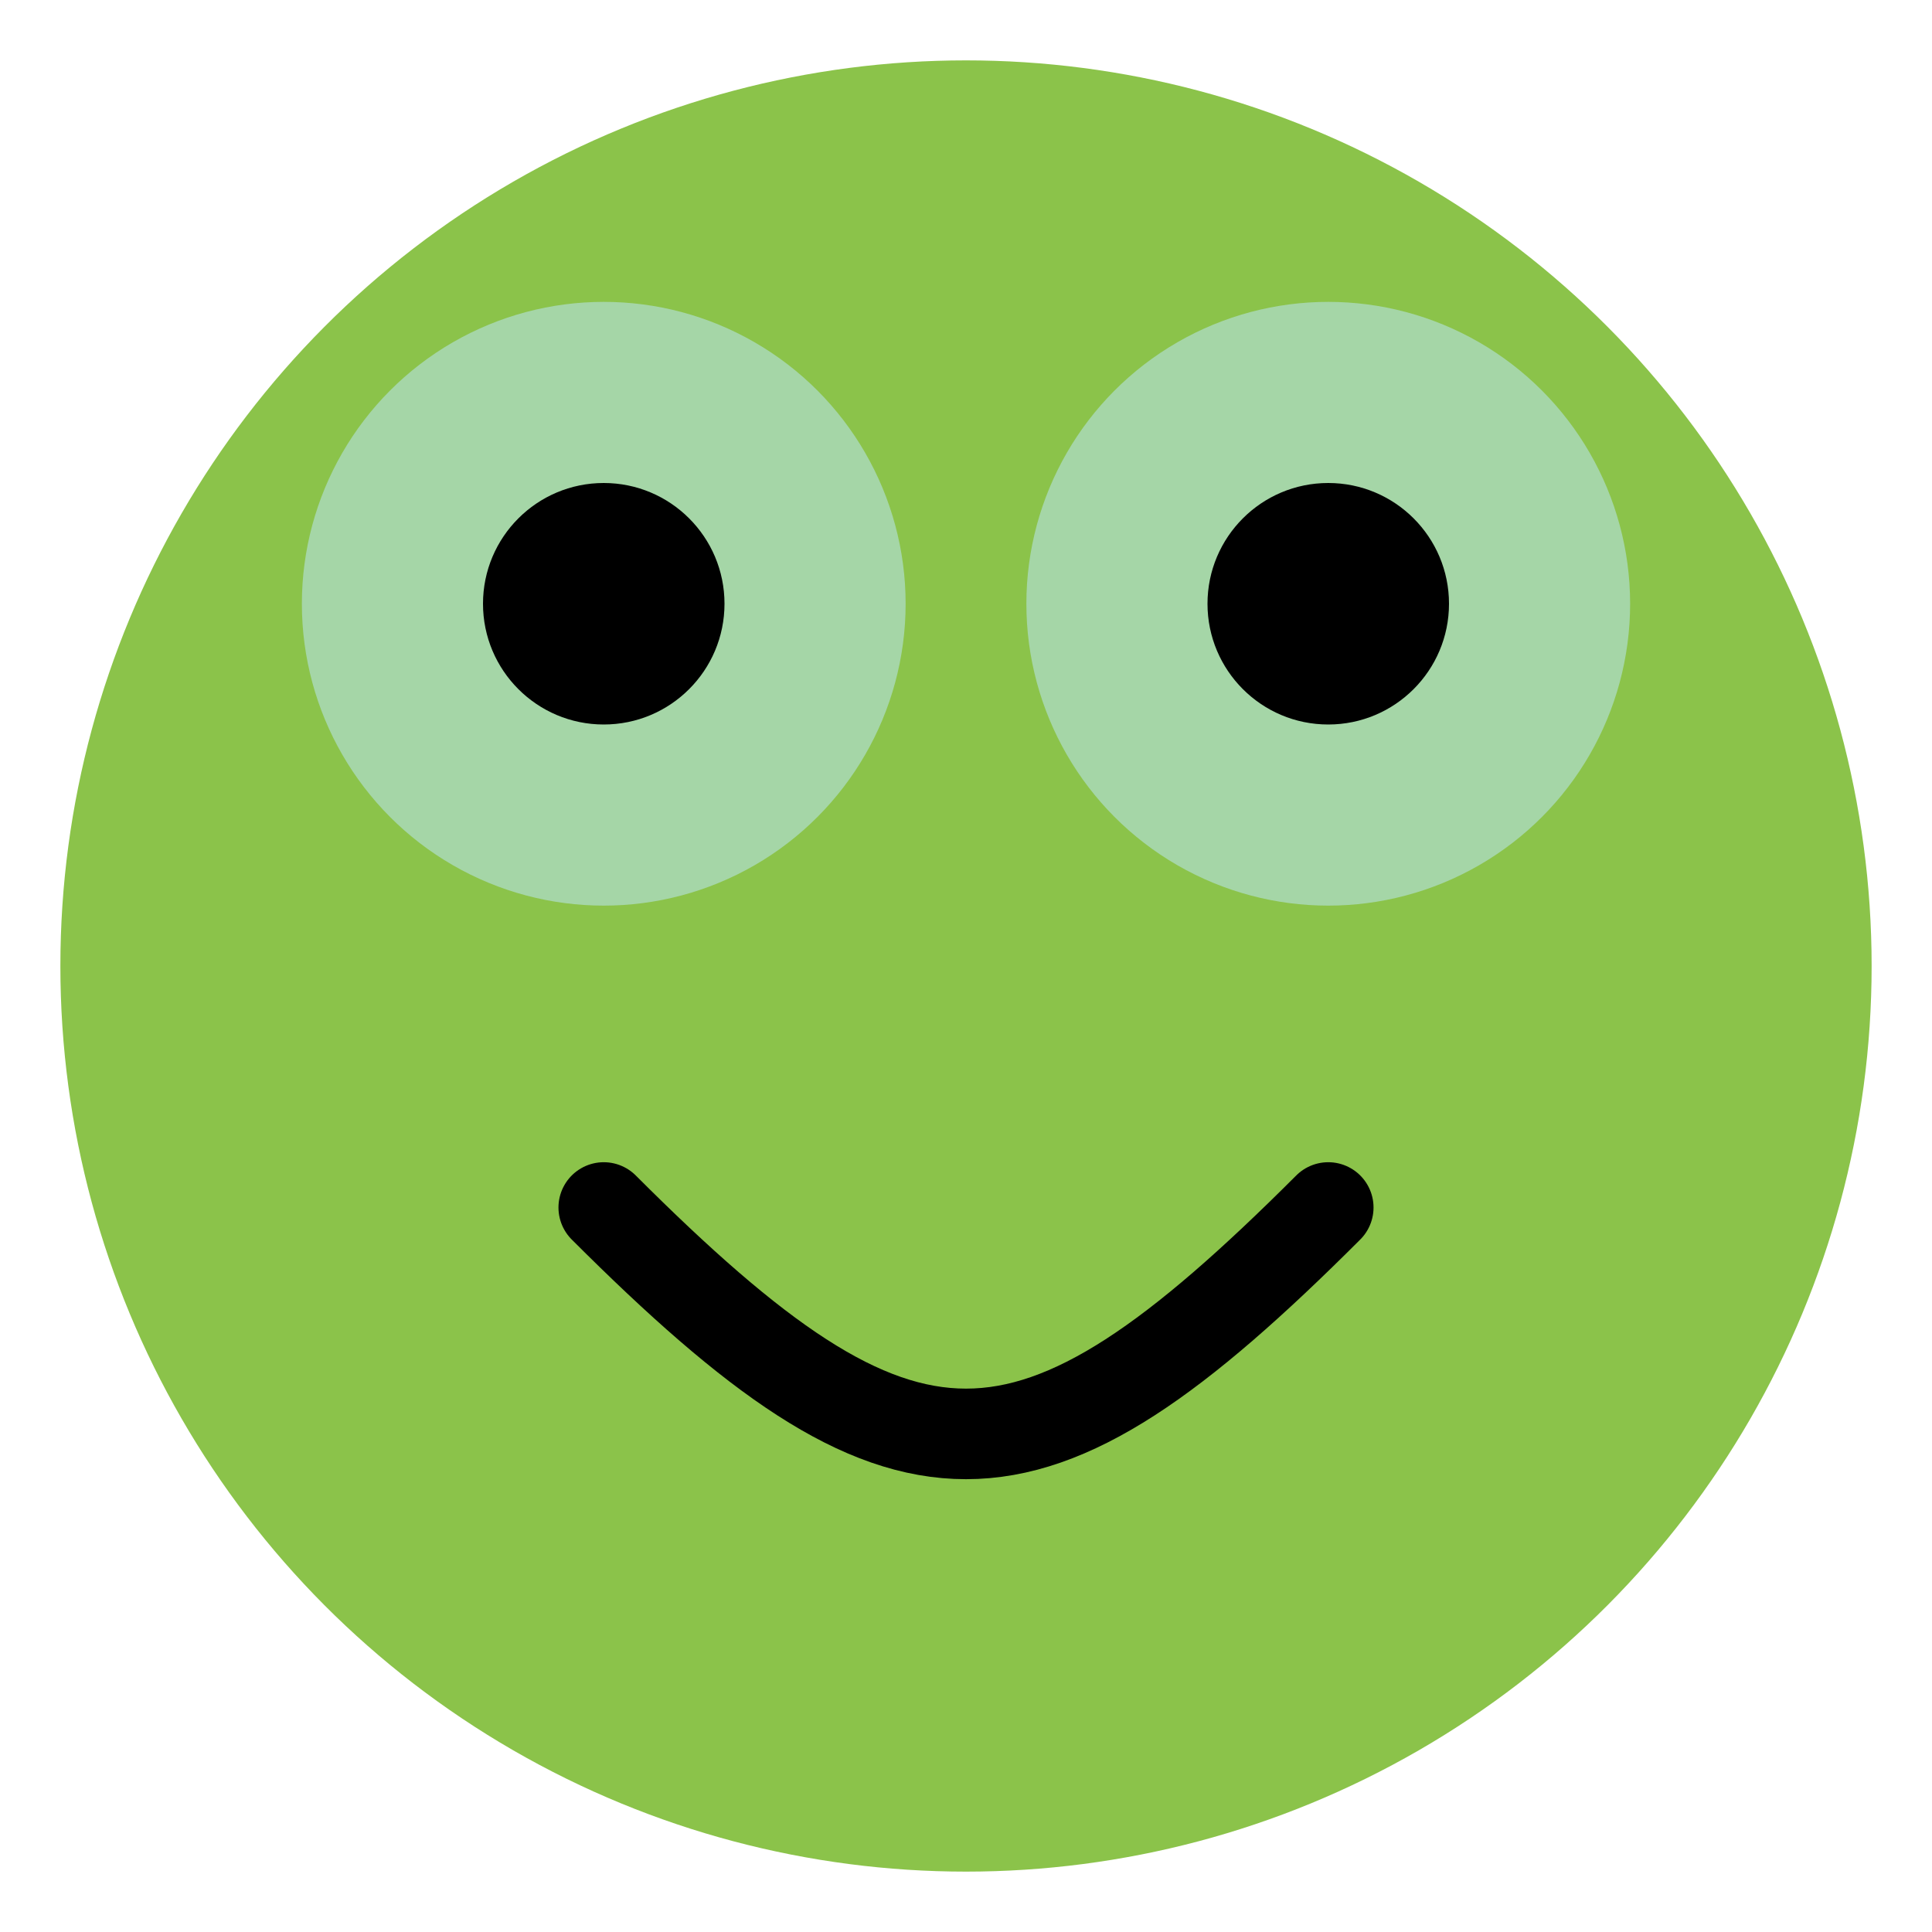
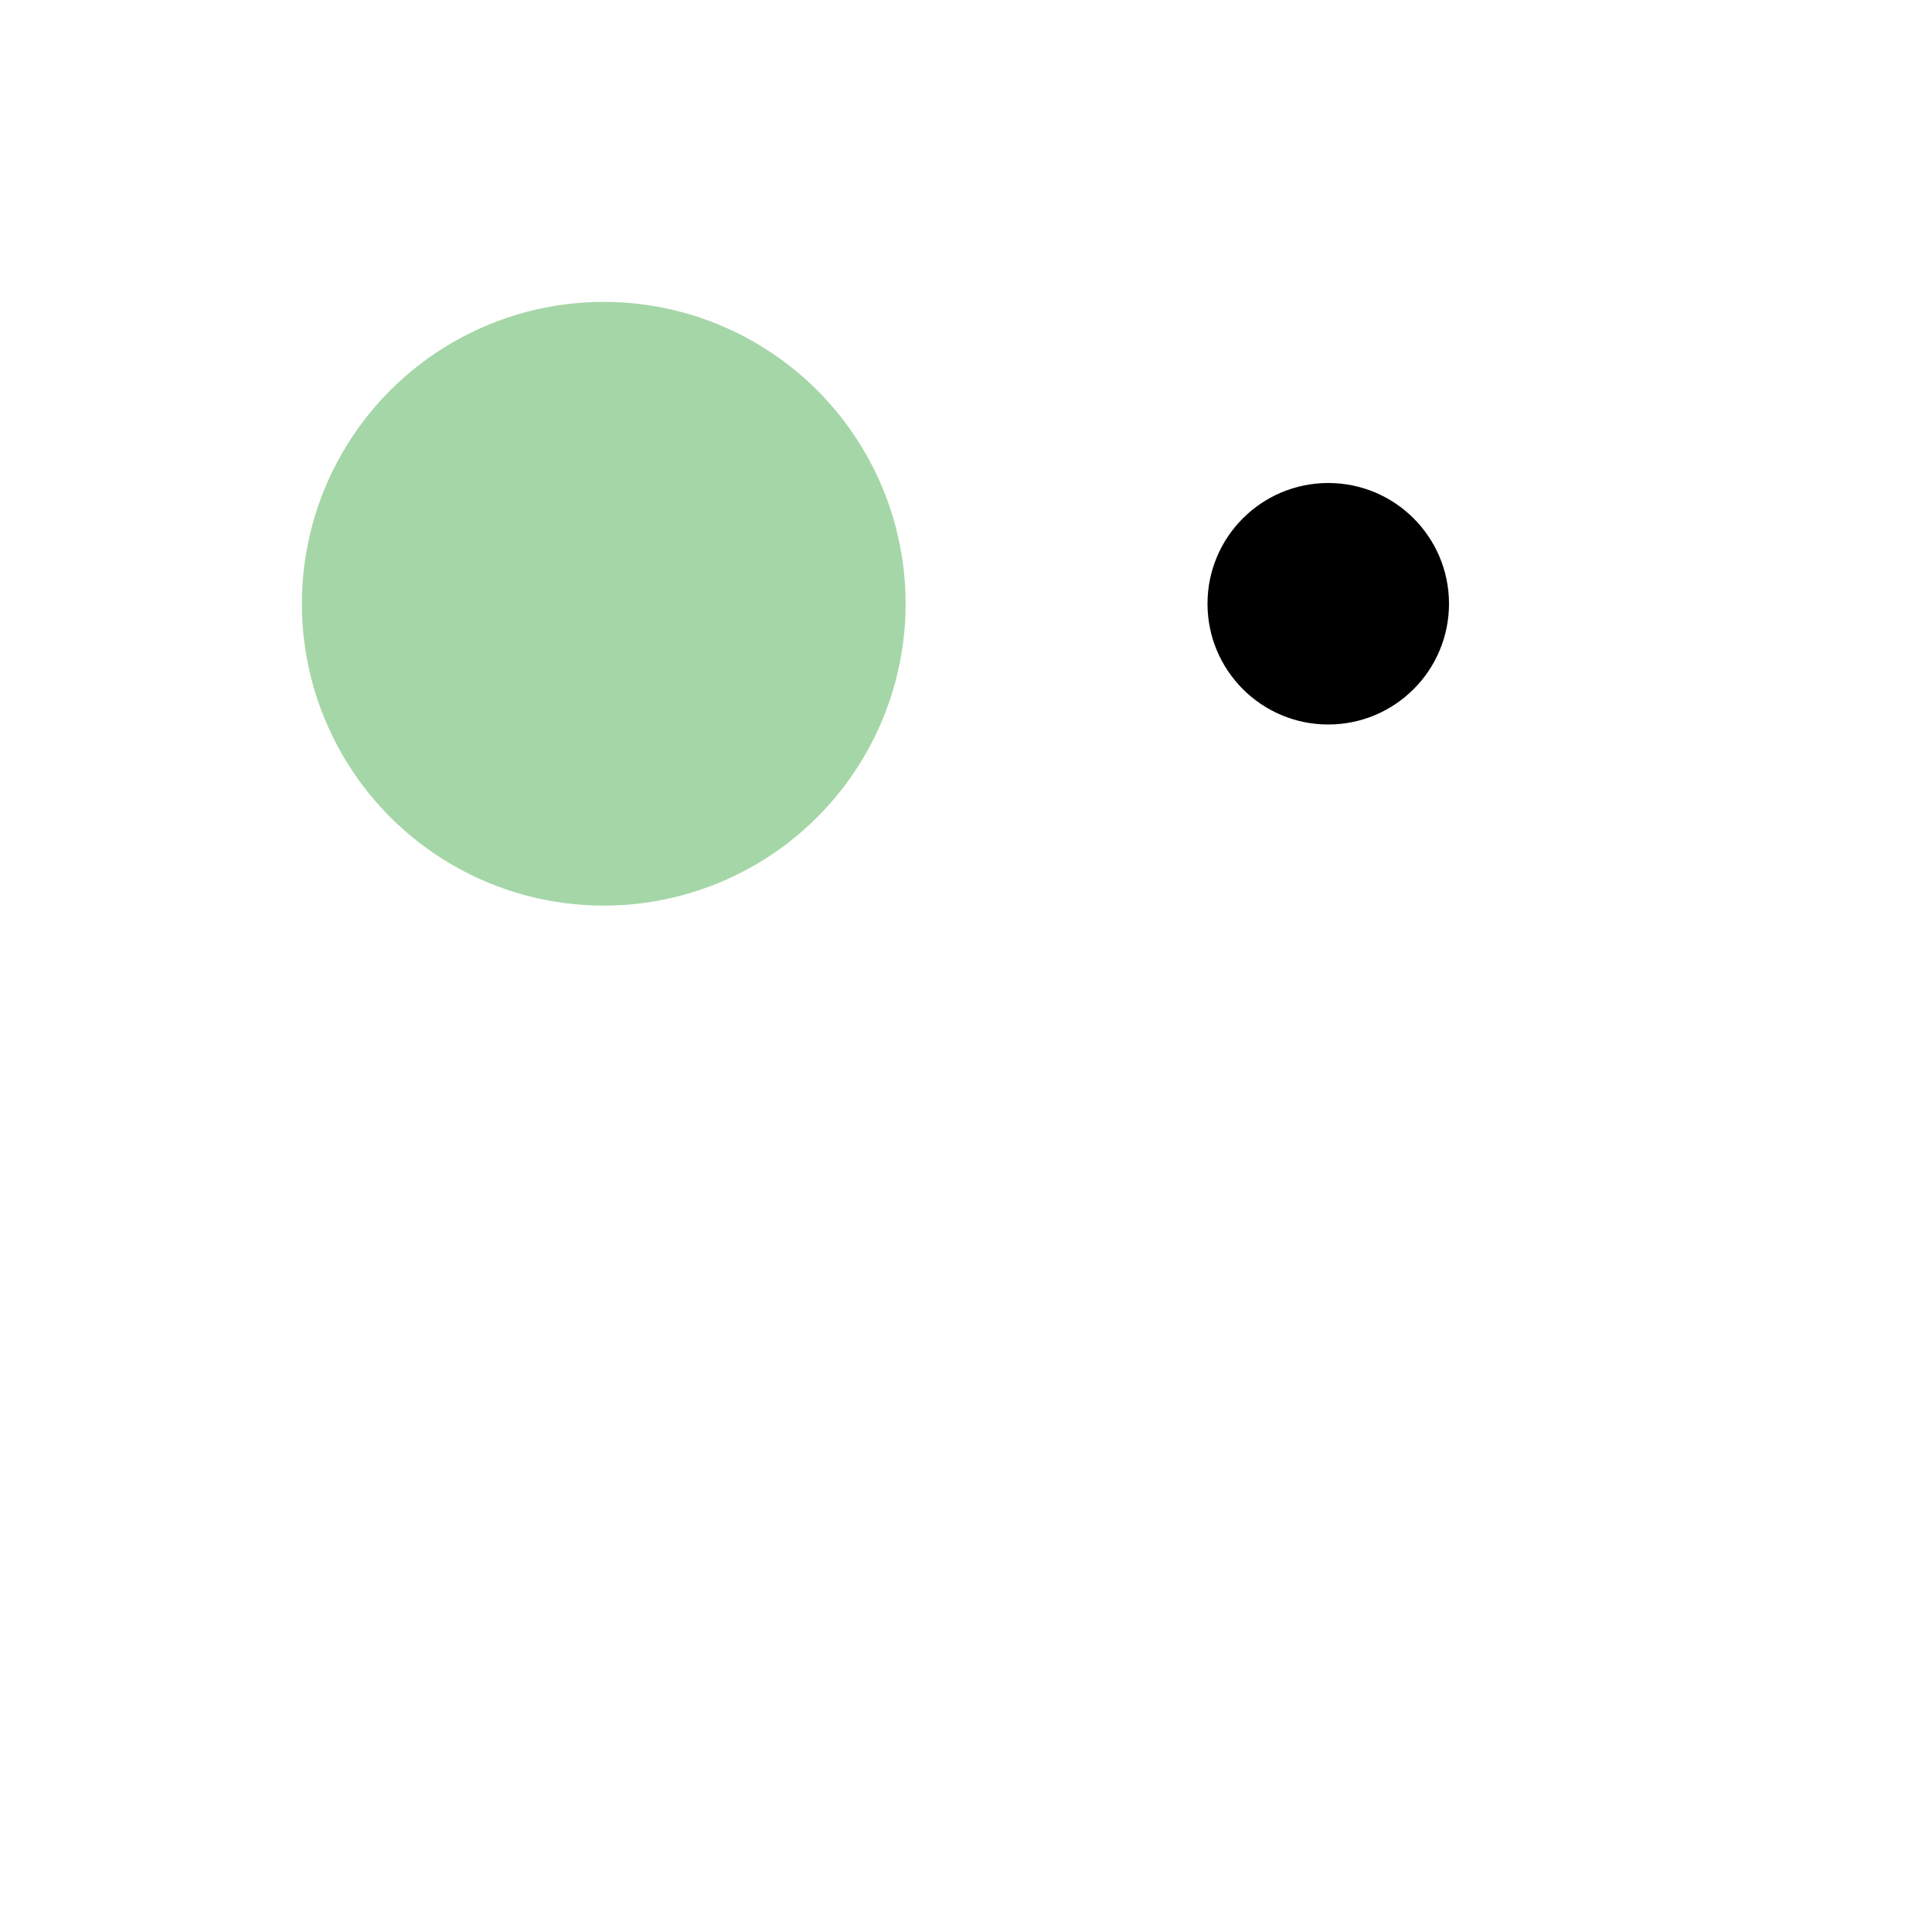
<svg xmlns="http://www.w3.org/2000/svg" viewBox="0 0 64 64">
-   <circle cx="32" cy="32" r="30" fill="#8BC34A" />
  <circle cx="20" cy="20" r="10" fill="#A5D6A7" />
-   <circle cx="44" cy="20" r="10" fill="#A5D6A7" />
-   <circle cx="20" cy="20" r="4" fill="#000" />
  <circle cx="44" cy="20" r="4" fill="#000" />
-   <path d="M20 40 C30 50, 34 50, 44 40" stroke="#000" stroke-width="3" fill="none" stroke-linecap="round" />
</svg>